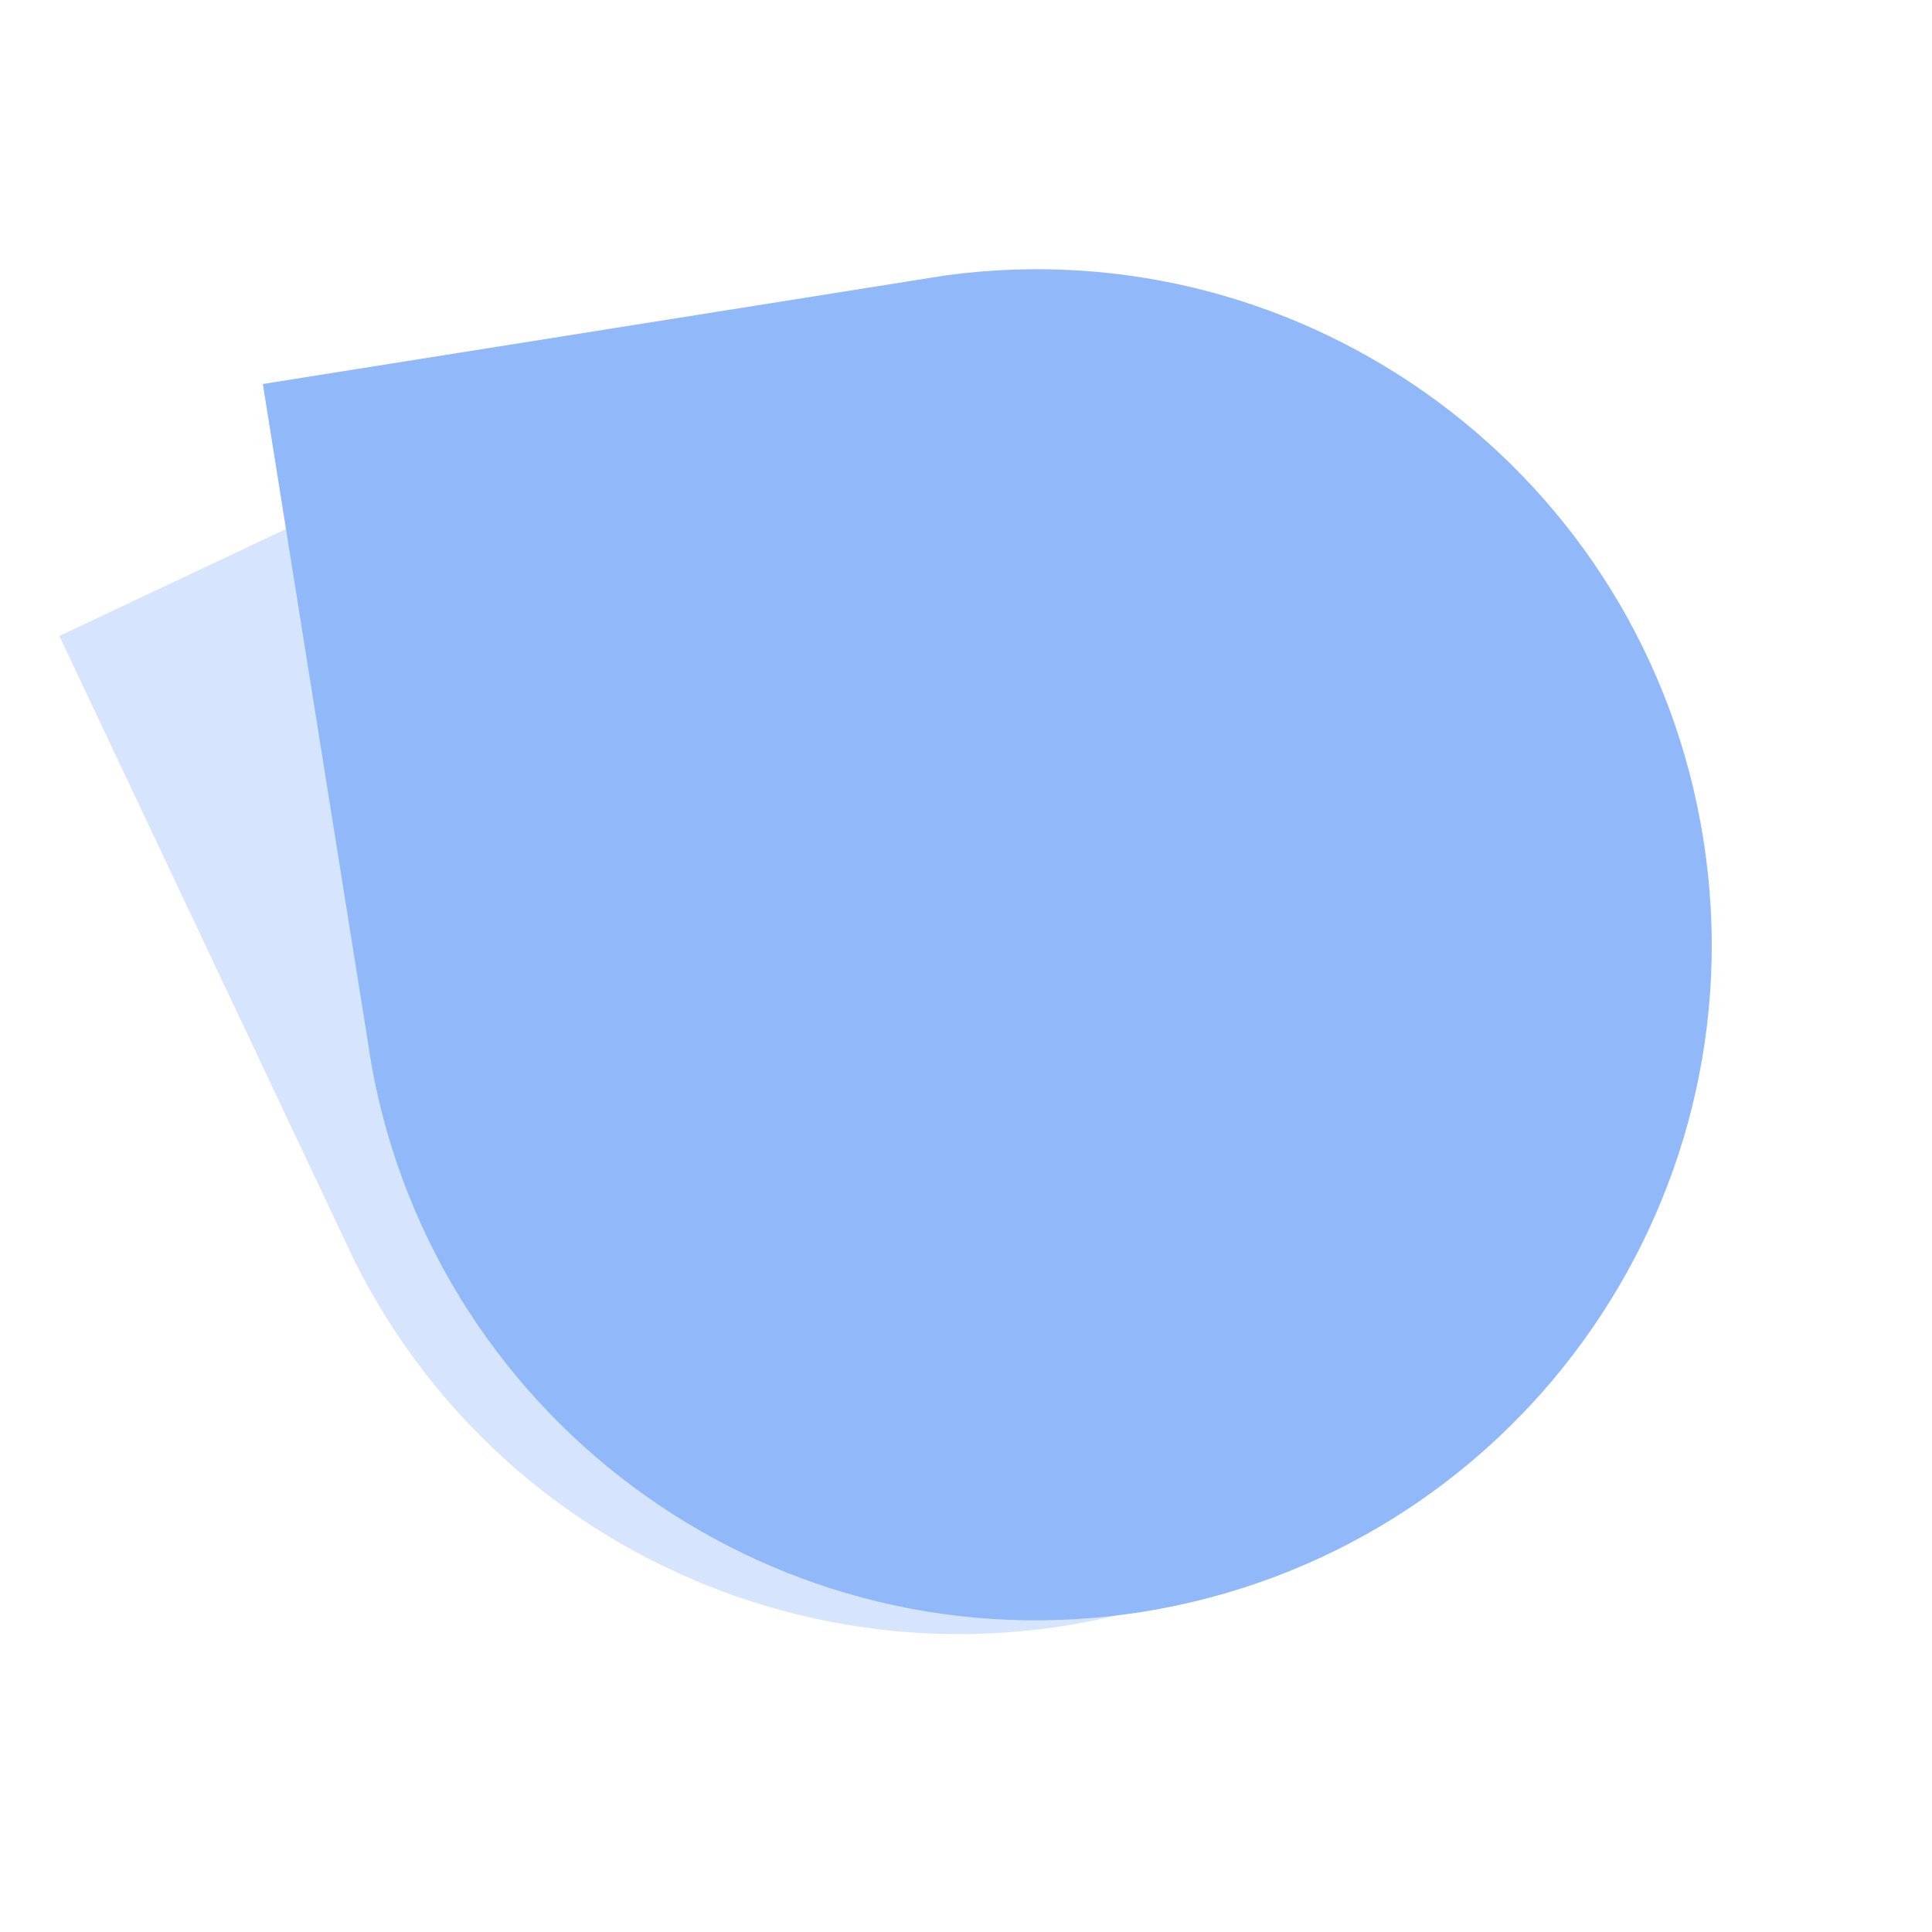
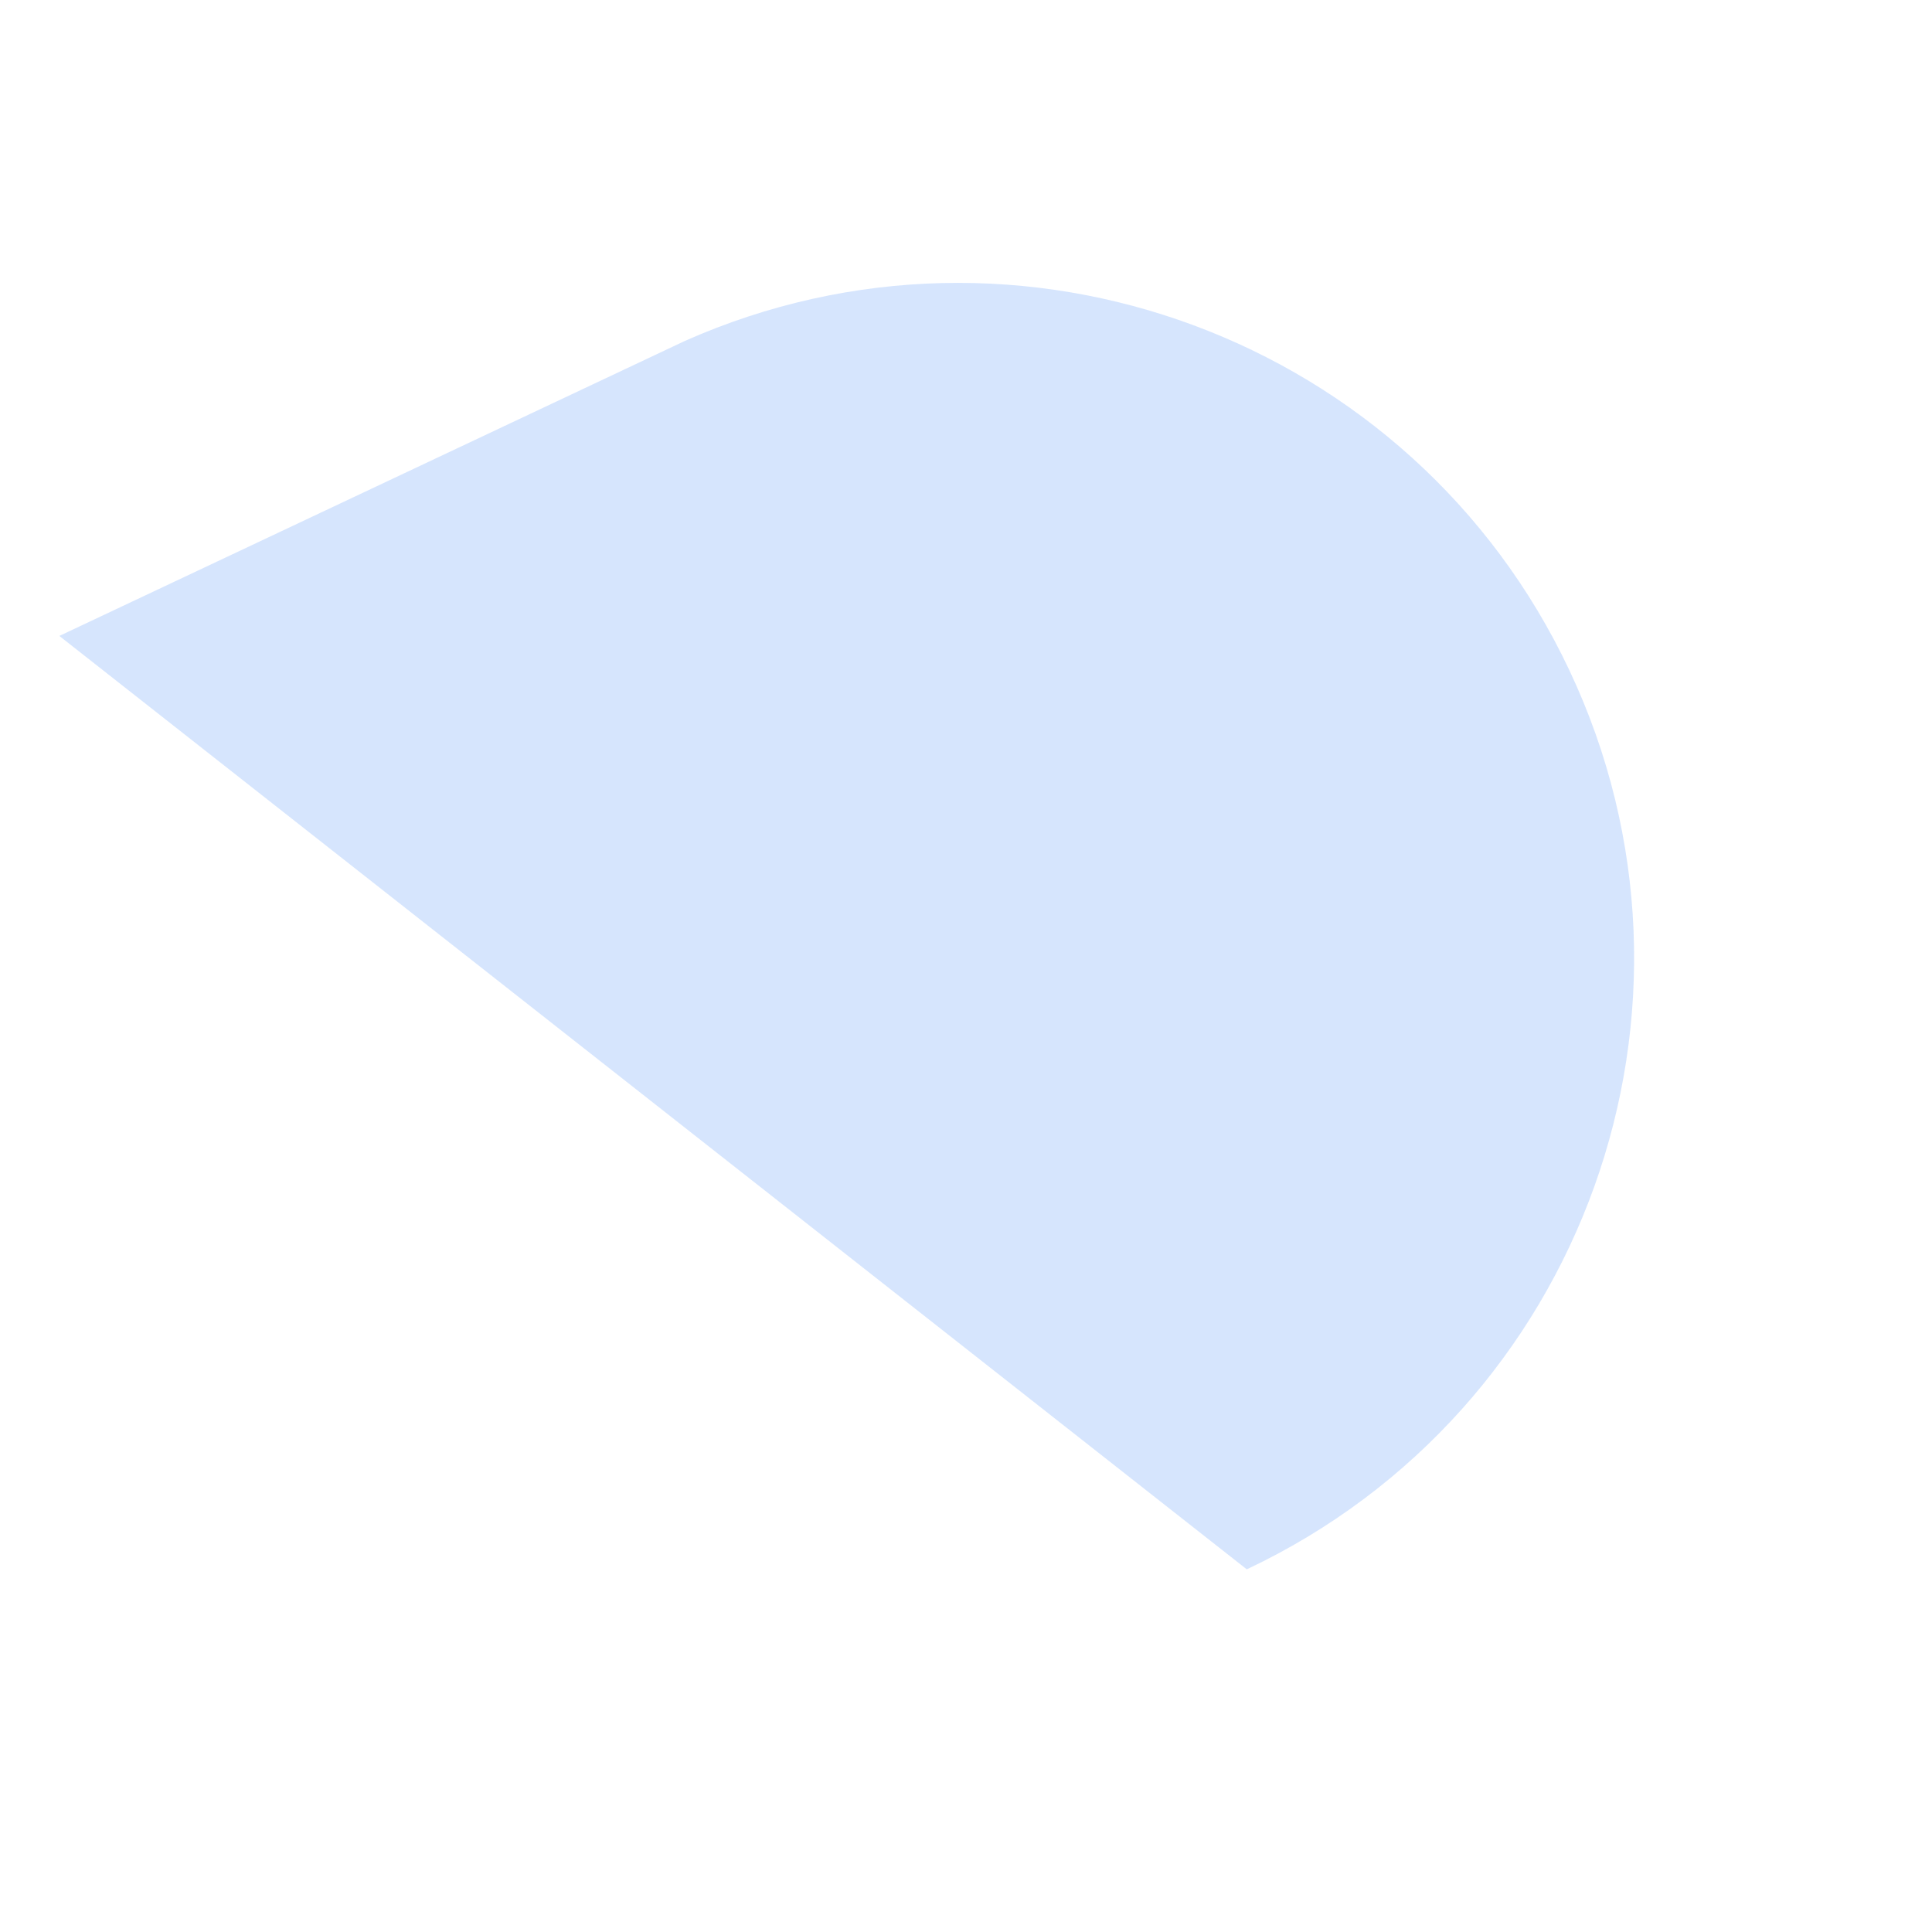
<svg xmlns="http://www.w3.org/2000/svg" width="45" height="45" viewBox="0 0 45 45" fill="none">
  <g opacity="0.56">
-     <path d="M22.03 6.414C30.471 5.271 38.324 11.073 39.672 19.53C41.039 28.111 35.191 36.175 26.61 37.543C18.153 38.89 10.198 33.229 8.661 24.851L6.122 8.944L22.03 6.414Z" fill="#3B82F6" />
-     <path d="M15.952 7.941C23.738 4.487 32.898 7.866 36.553 15.61C40.262 23.468 36.898 32.845 29.04 36.553C21.296 40.208 12.076 36.994 8.262 29.378L1.382 14.812L15.952 7.941Z" fill="#3B82F6" fill-opacity="0.37" />
+     <path d="M15.952 7.941C23.738 4.487 32.898 7.866 36.553 15.61C40.262 23.468 36.898 32.845 29.04 36.553L1.382 14.812L15.952 7.941Z" fill="#3B82F6" fill-opacity="0.37" />
  </g>
</svg>